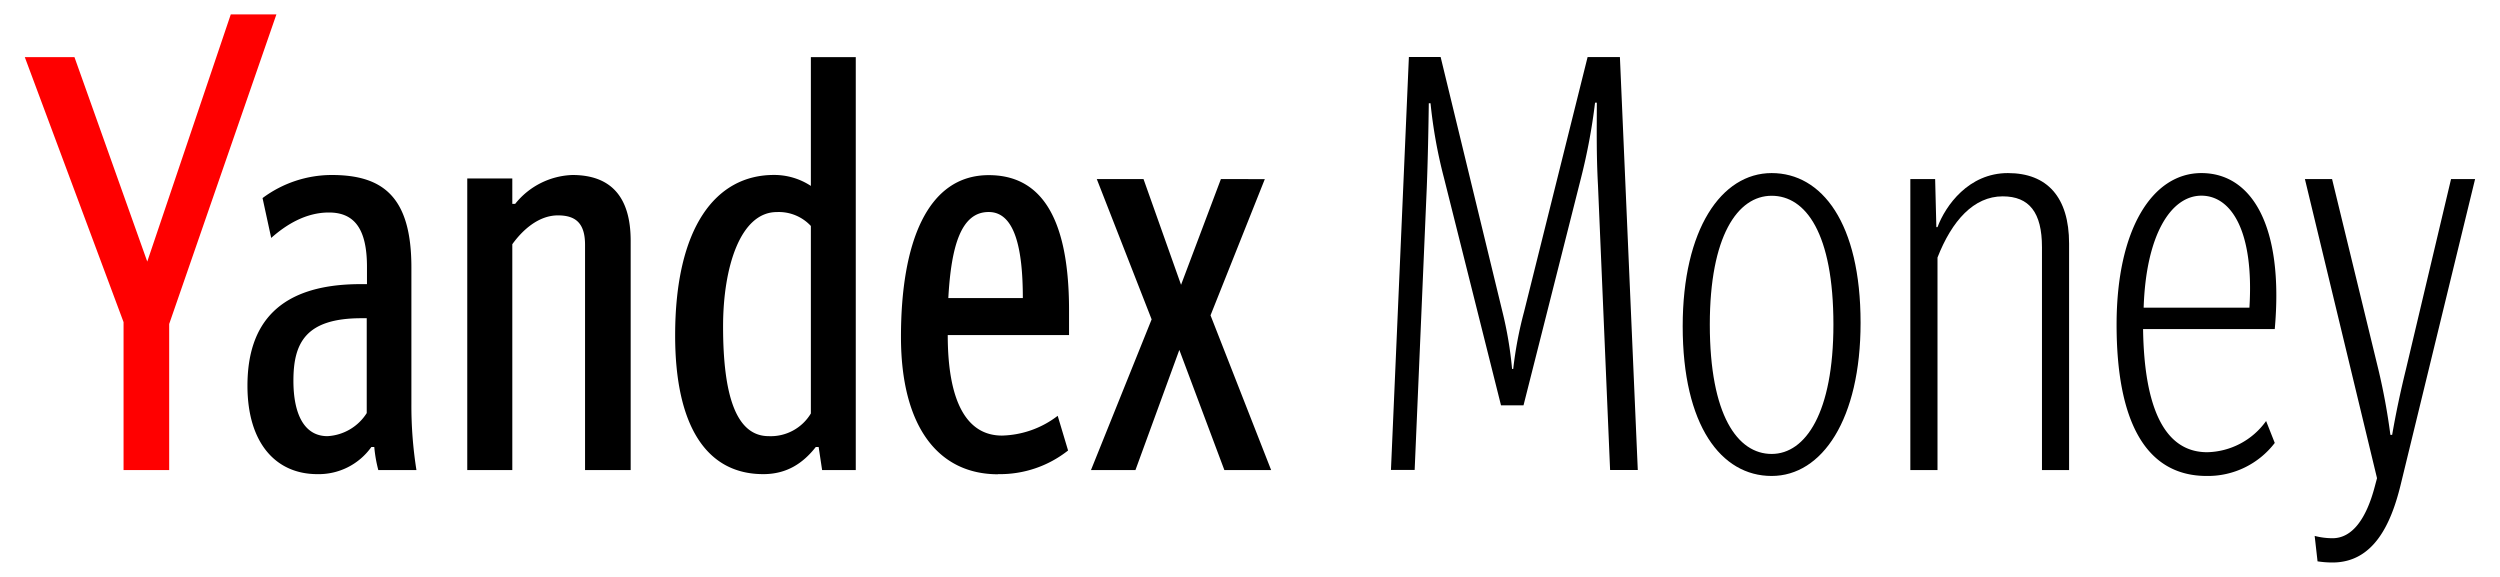
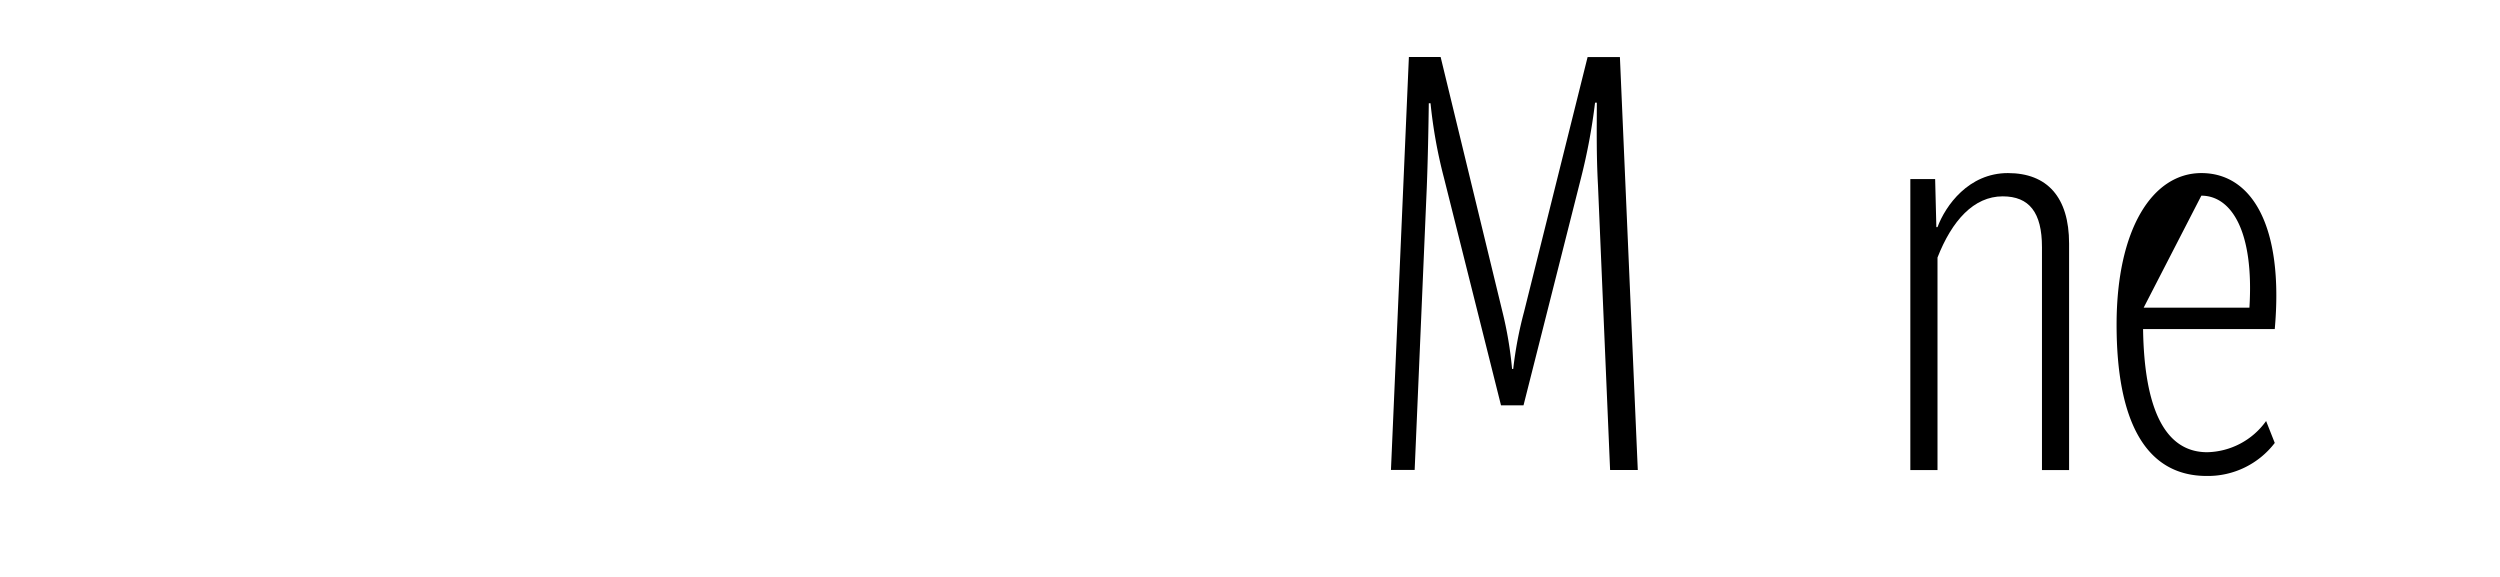
<svg xmlns="http://www.w3.org/2000/svg" id="Layer_1" data-name="Layer 1" viewBox="0 0 520 120">
  <defs>
    <style>.cls-1{fill:red;}</style>
  </defs>
-   <path class="cls-1" d="M25.7,97.78V67L5.16,11.89H15.49L30.63,54.41,48,3h9.49L35.19,67.39V97.78Z" />
-   <path d="M86.62,97.78H78.69a28.52,28.52,0,0,1-.84-4.8h-.61A13.43,13.43,0,0,1,66,98.62c-8.65,0-14.53-6.49-14.53-18.38,0-13,6.6-21.14,23.54-21.14h1.32V55.5c0-7.93-2.64-11.3-7.92-11.3-4.81,0-8.89,2.53-12,5.29l-1.8-8.29A24.12,24.12,0,0,1,69,36.4c10.69,0,16.57,4.56,16.57,19.22V84.09A85.72,85.72,0,0,0,86.62,97.78ZM76.28,66.19H75.2c-11.65,0-14.17,5.16-14.17,13,0,7,2.28,11.53,7.08,11.53a10.32,10.32,0,0,0,8.17-4.8Zm30.28,31.59H97.19V37.12h9.37V42.4h.6a15.9,15.9,0,0,1,11.89-6c7.93,0,12.13,4.44,12.13,13.69V97.78h-9.49V50.93c0-4.56-2-6.13-5.64-6.13-4,0-7.33,3-9.49,6Zm33.87-28c0-22.46,8.41-33.39,20.54-33.39a13.86,13.86,0,0,1,7.69,2.28V11.89H178V97.78h-7l-.72-4.8h-.6c-2.64,3.36-6,5.64-10.93,5.64C146.92,98.62,140.43,88.53,140.43,69.79ZM168.66,47a9.11,9.11,0,0,0-7.08-2.89c-7.57,0-11.18,11.42-11.18,23.79,0,14.17,2.64,22.82,9.49,22.82A9.73,9.73,0,0,0,168.66,86Zm38.92,51.65c-12.49,0-20.18-10-20.18-28.59,0-19.46,5.41-33.63,18.26-33.63,10.09,0,16.7,7.56,16.7,28.1v5.17H197.13c0,13.69,3.85,20.9,11.29,20.9A19.78,19.78,0,0,0,220,86.49l2.16,7.21A22.83,22.83,0,0,1,207.58,98.62ZM197.25,62h15.5c0-10.33-1.68-17.9-7.09-17.9C199.9,44.08,197.85,51.17,197.25,62Zm65.83-24.74L251.79,65.59,264.4,97.78h-9.73l-9.37-25-9.13,25h-9.25l12.62-31.35L228.13,37.24h9.72l7.81,22,8.29-22Z" />
  <path d="M296.77,39l-2.52,58.74h-4.93l3.73-85.89h6.6l12.86,53a79.51,79.51,0,0,1,2,11.89h.24A80.69,80.69,0,0,1,317,64.87l13.22-53h6.72l3.72,85.89h-5.76l-2.52-59.22c-.36-6.73-.24-11.9-.24-17.18h-.37a123.12,123.12,0,0,1-2.88,15.5l-12,47.45h-4.68l-11.9-47.45a101.3,101.3,0,0,1-2.76-15.38h-.36C297.13,26.18,297,33.15,296.77,39Z" />
-   <path d="M350,67.87C350,47.69,358.05,36,368.5,36S387,46.37,387,67.15C387,87.21,379,99,368.5,99S350,88.53,350,67.87Zm31.35-.36c0-19-5.76-26.79-12.85-26.79s-12.86,8.41-12.86,26.79c0,18.86,5.77,26.91,12.86,26.91S381.35,85.77,381.35,67.51Z" />
  <path d="M403,53.57V97.78h-5.65V37.24h5.16l.25,10H403C404.67,42.76,409.47,36,417.64,36s12.73,5,12.73,14.66V97.78h-5.64V51.41c0-7.21-2.64-10.57-8.17-10.57C410.55,40.84,406,45.89,403,53.57Z" />
-   <path d="M459.09,94.06a15.45,15.45,0,0,0,12.26-6.49l1.8,4.56A17.5,17.5,0,0,1,459,99c-12.86,0-18.75-11.65-18.75-31.47S447.68,36,457.89,36c10.45,0,17.18,10.94,15.26,32.44H445.76C446,85.05,450.32,94.06,459.09,94.06ZM445.88,64h22c1-16.09-3.85-23.3-10-23.3C451.53,40.72,446.36,48.89,445.88,64Z" />
-   <path d="M482.05,116.76l-.6-5.29a14.77,14.77,0,0,0,3.72.48c4.08,0,7-4,8.77-10.69l.48-1.8-15-62.22h5.65l9.61,39.52a130.89,130.89,0,0,1,2.52,13.69h.37c.83-4.8,1.79-9.25,2.88-13.69l9.37-39.52h5l-15.5,63.66c-2,8.17-5.64,16.1-14.17,16.1A20.63,20.63,0,0,1,482.05,116.76Z" />
+   <path d="M459.09,94.06a15.45,15.45,0,0,0,12.26-6.49l1.8,4.56A17.5,17.5,0,0,1,459,99c-12.86,0-18.75-11.65-18.75-31.47S447.68,36,457.89,36c10.45,0,17.18,10.94,15.26,32.44H445.76C446,85.05,450.32,94.06,459.09,94.06ZM445.88,64h22c1-16.09-3.85-23.3-10-23.3Z" />
</svg>